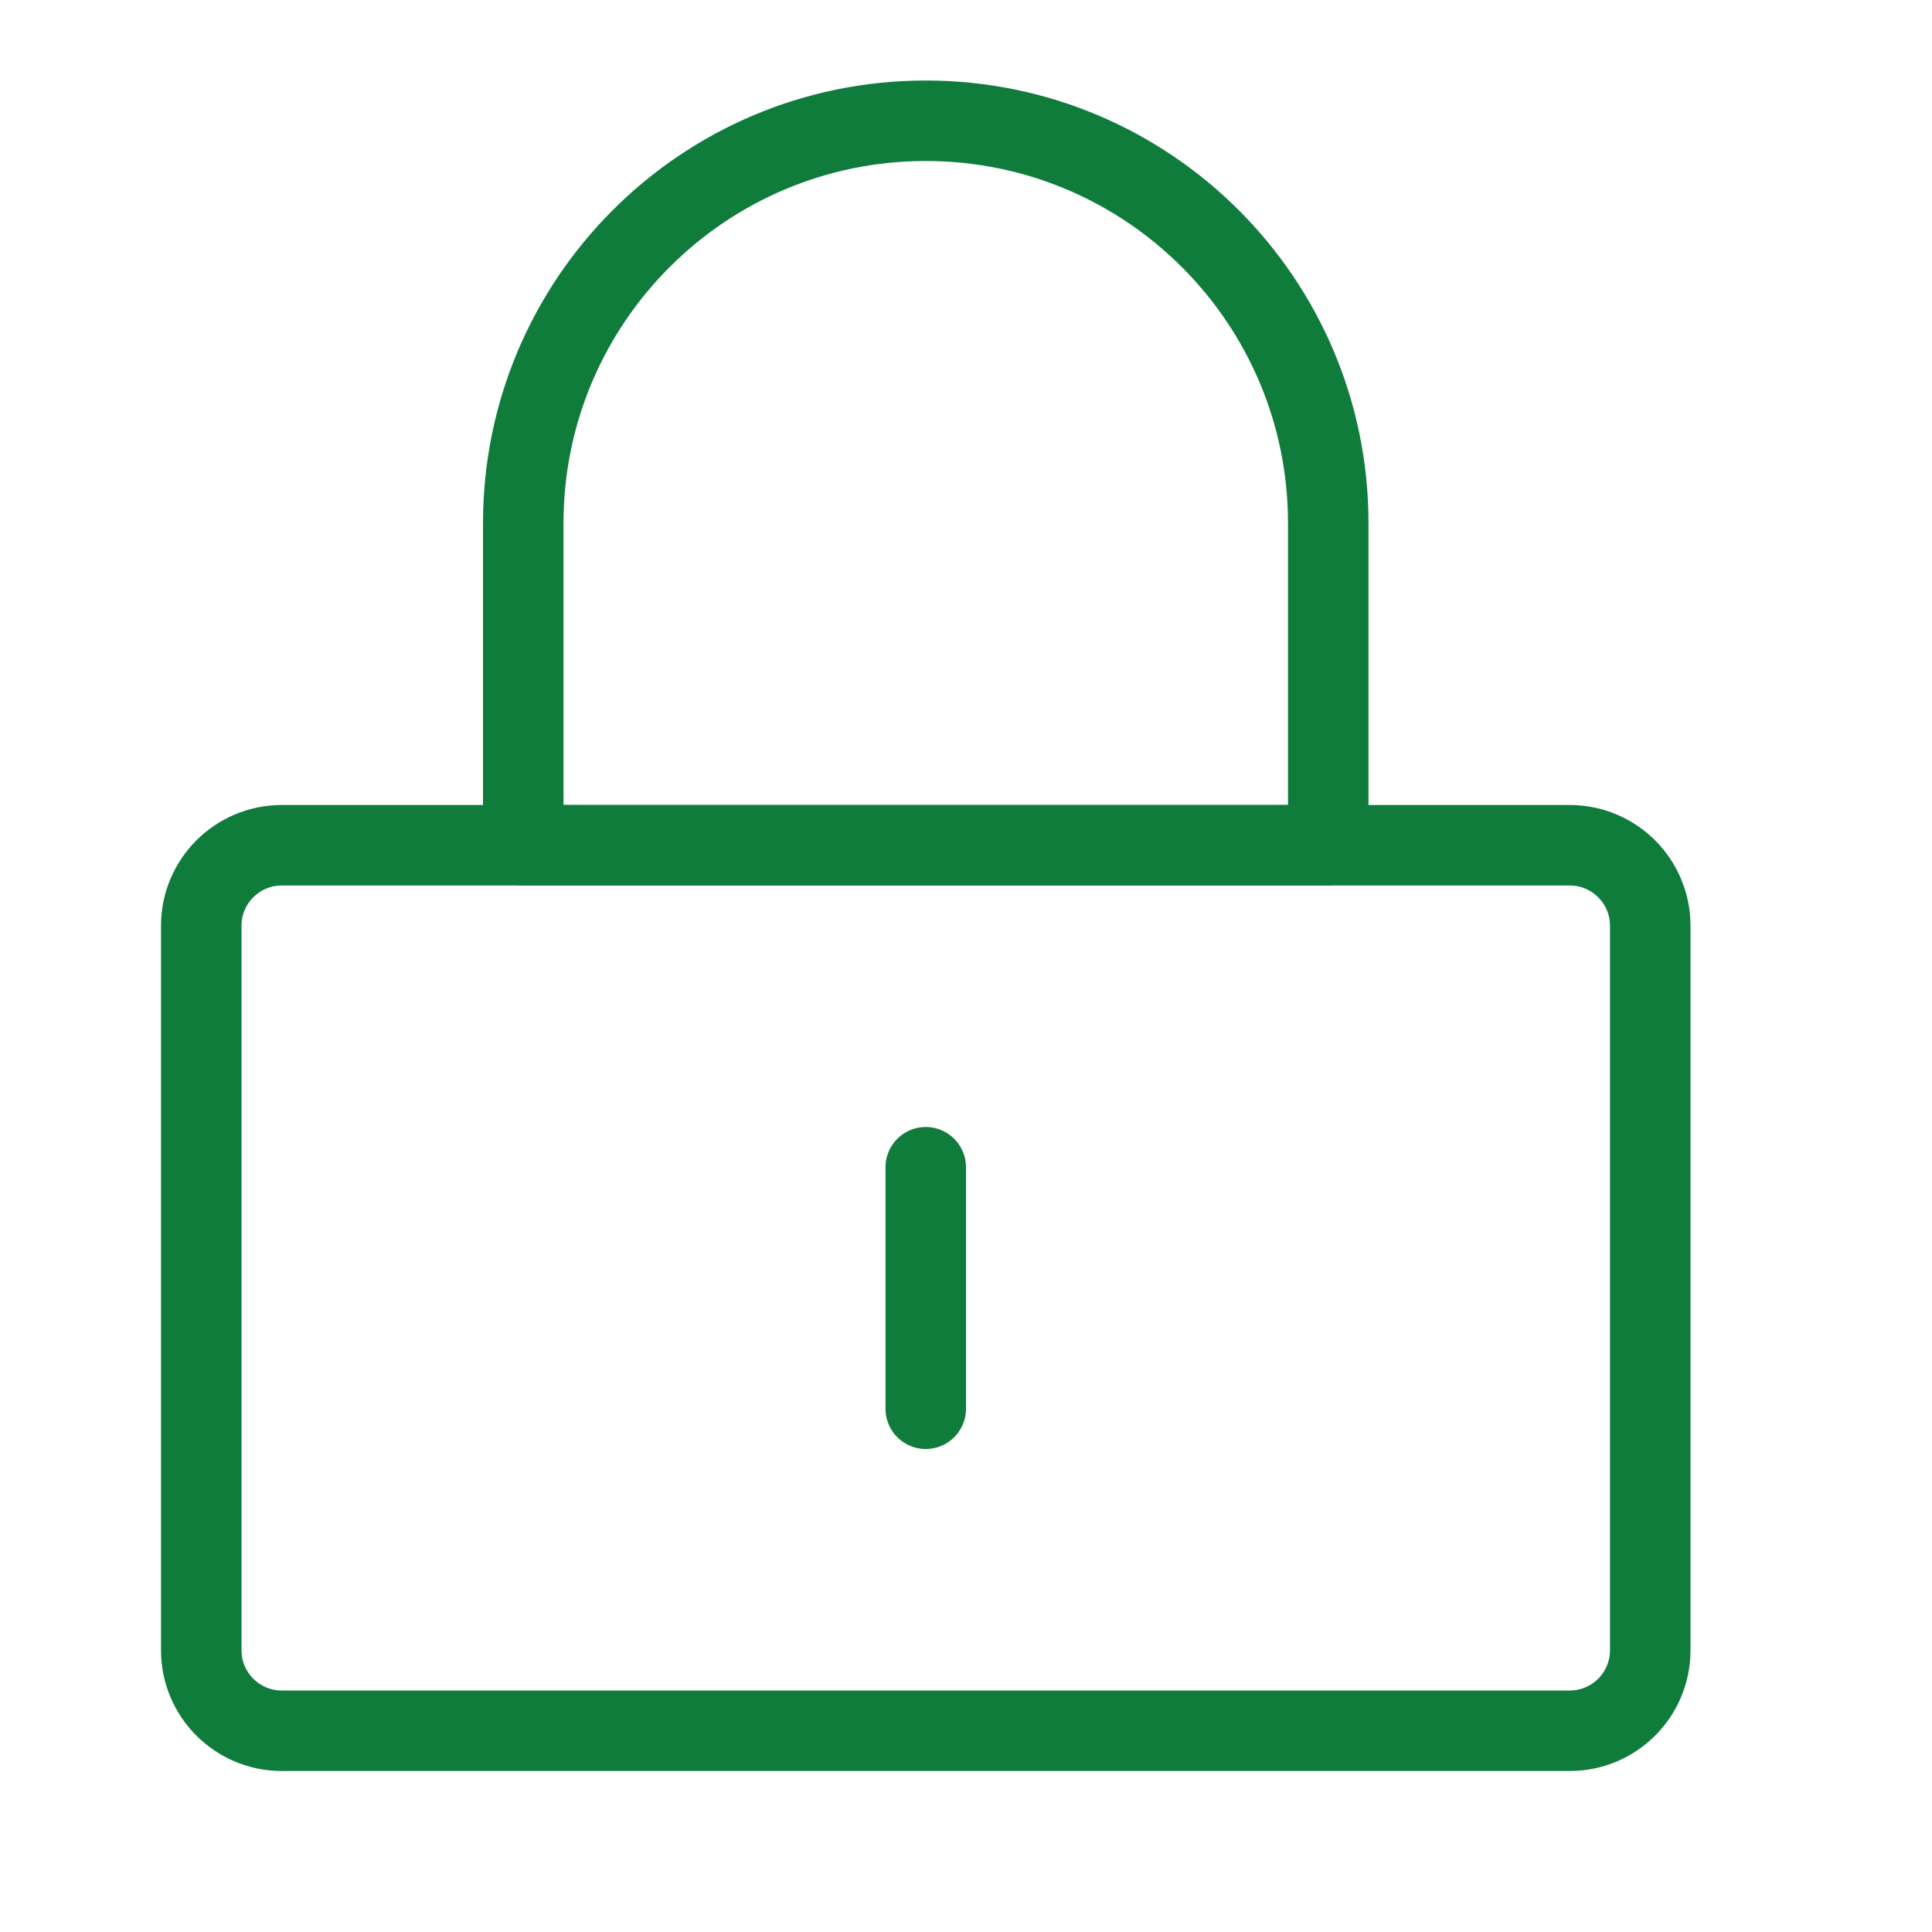
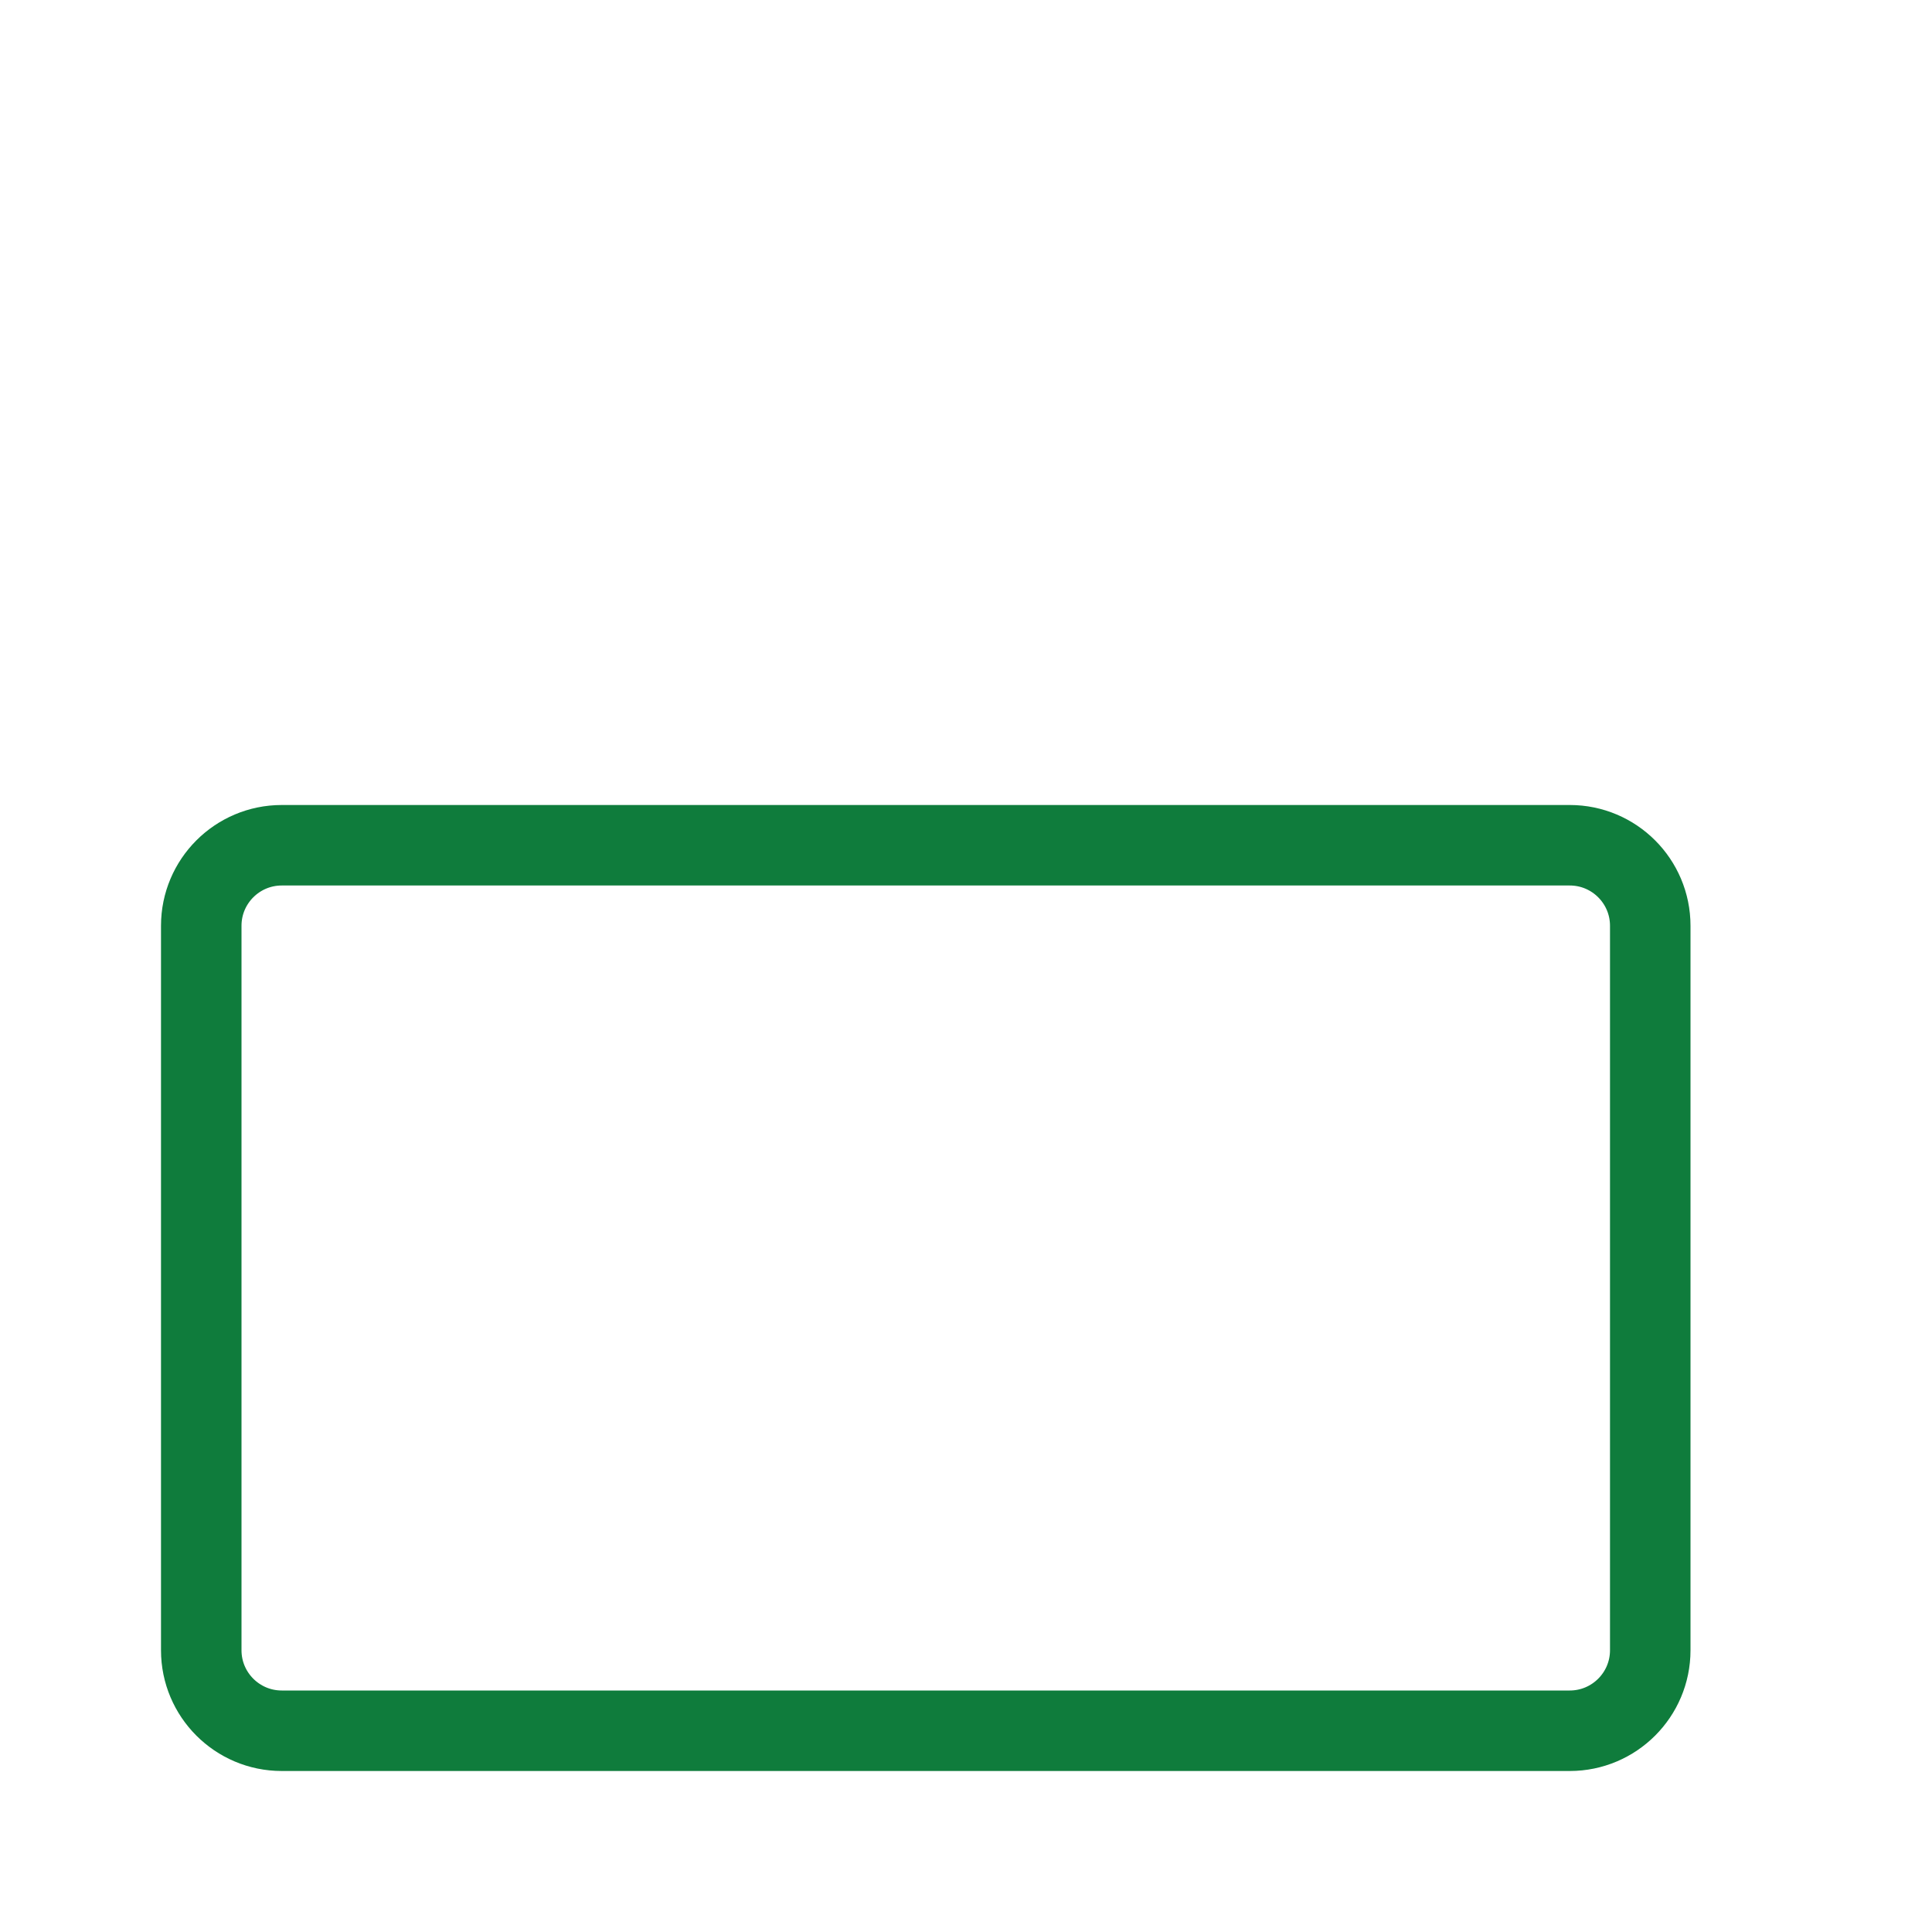
<svg xmlns="http://www.w3.org/2000/svg" width="24" height="24" viewBox="0 0 24 24" fill="none">
  <path d="M19.5 10.5H3.5C2.948 10.5 2.5 10.948 2.5 11.5V20.5C2.5 21.052 2.948 21.5 3.5 21.5H19.5C20.052 21.5 20.5 21.052 20.5 20.5V11.5C20.5 10.948 20.052 10.5 19.5 10.5Z" stroke="#0F7C3C" stroke-linejoin="round" />
-   <path d="M11.5 14.5V17.5M6.5 10.5V6.5C6.5 3.739 8.739 1.5 11.5 1.5C14.261 1.5 16.5 3.739 16.5 6.5V10.5H6.5Z" stroke="#0F7C3C" stroke-linecap="round" stroke-linejoin="round" />
</svg>